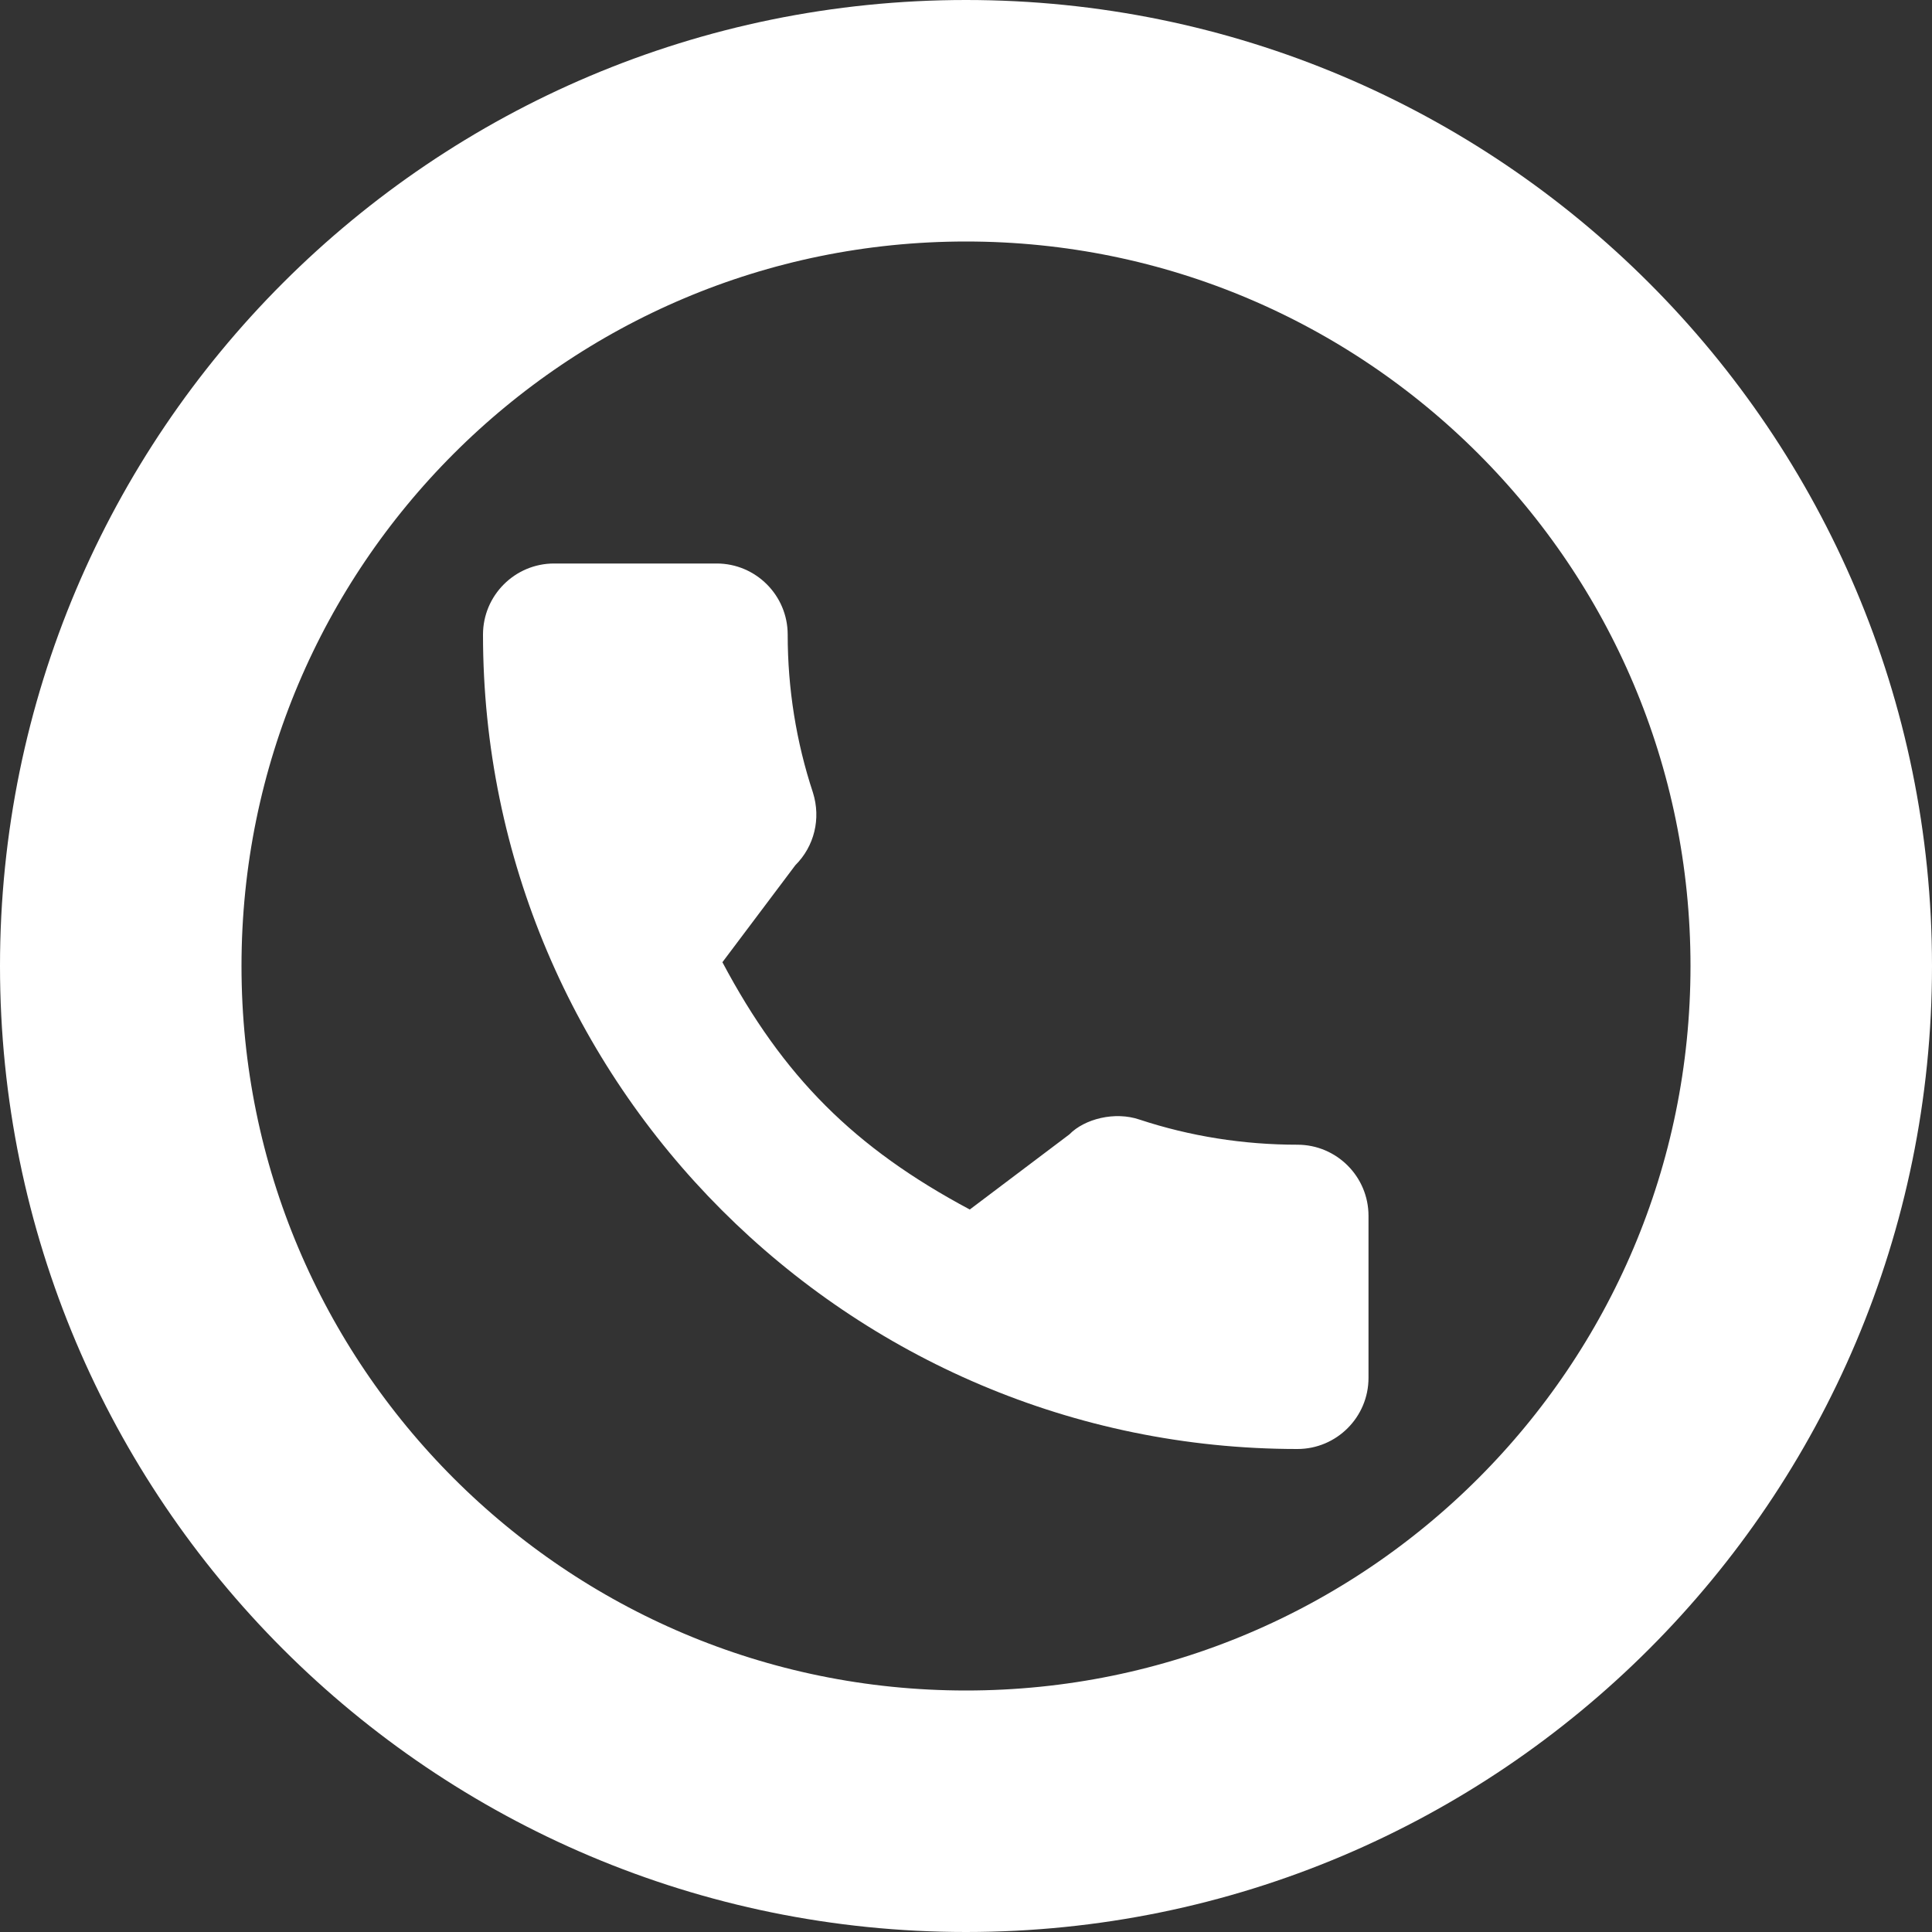
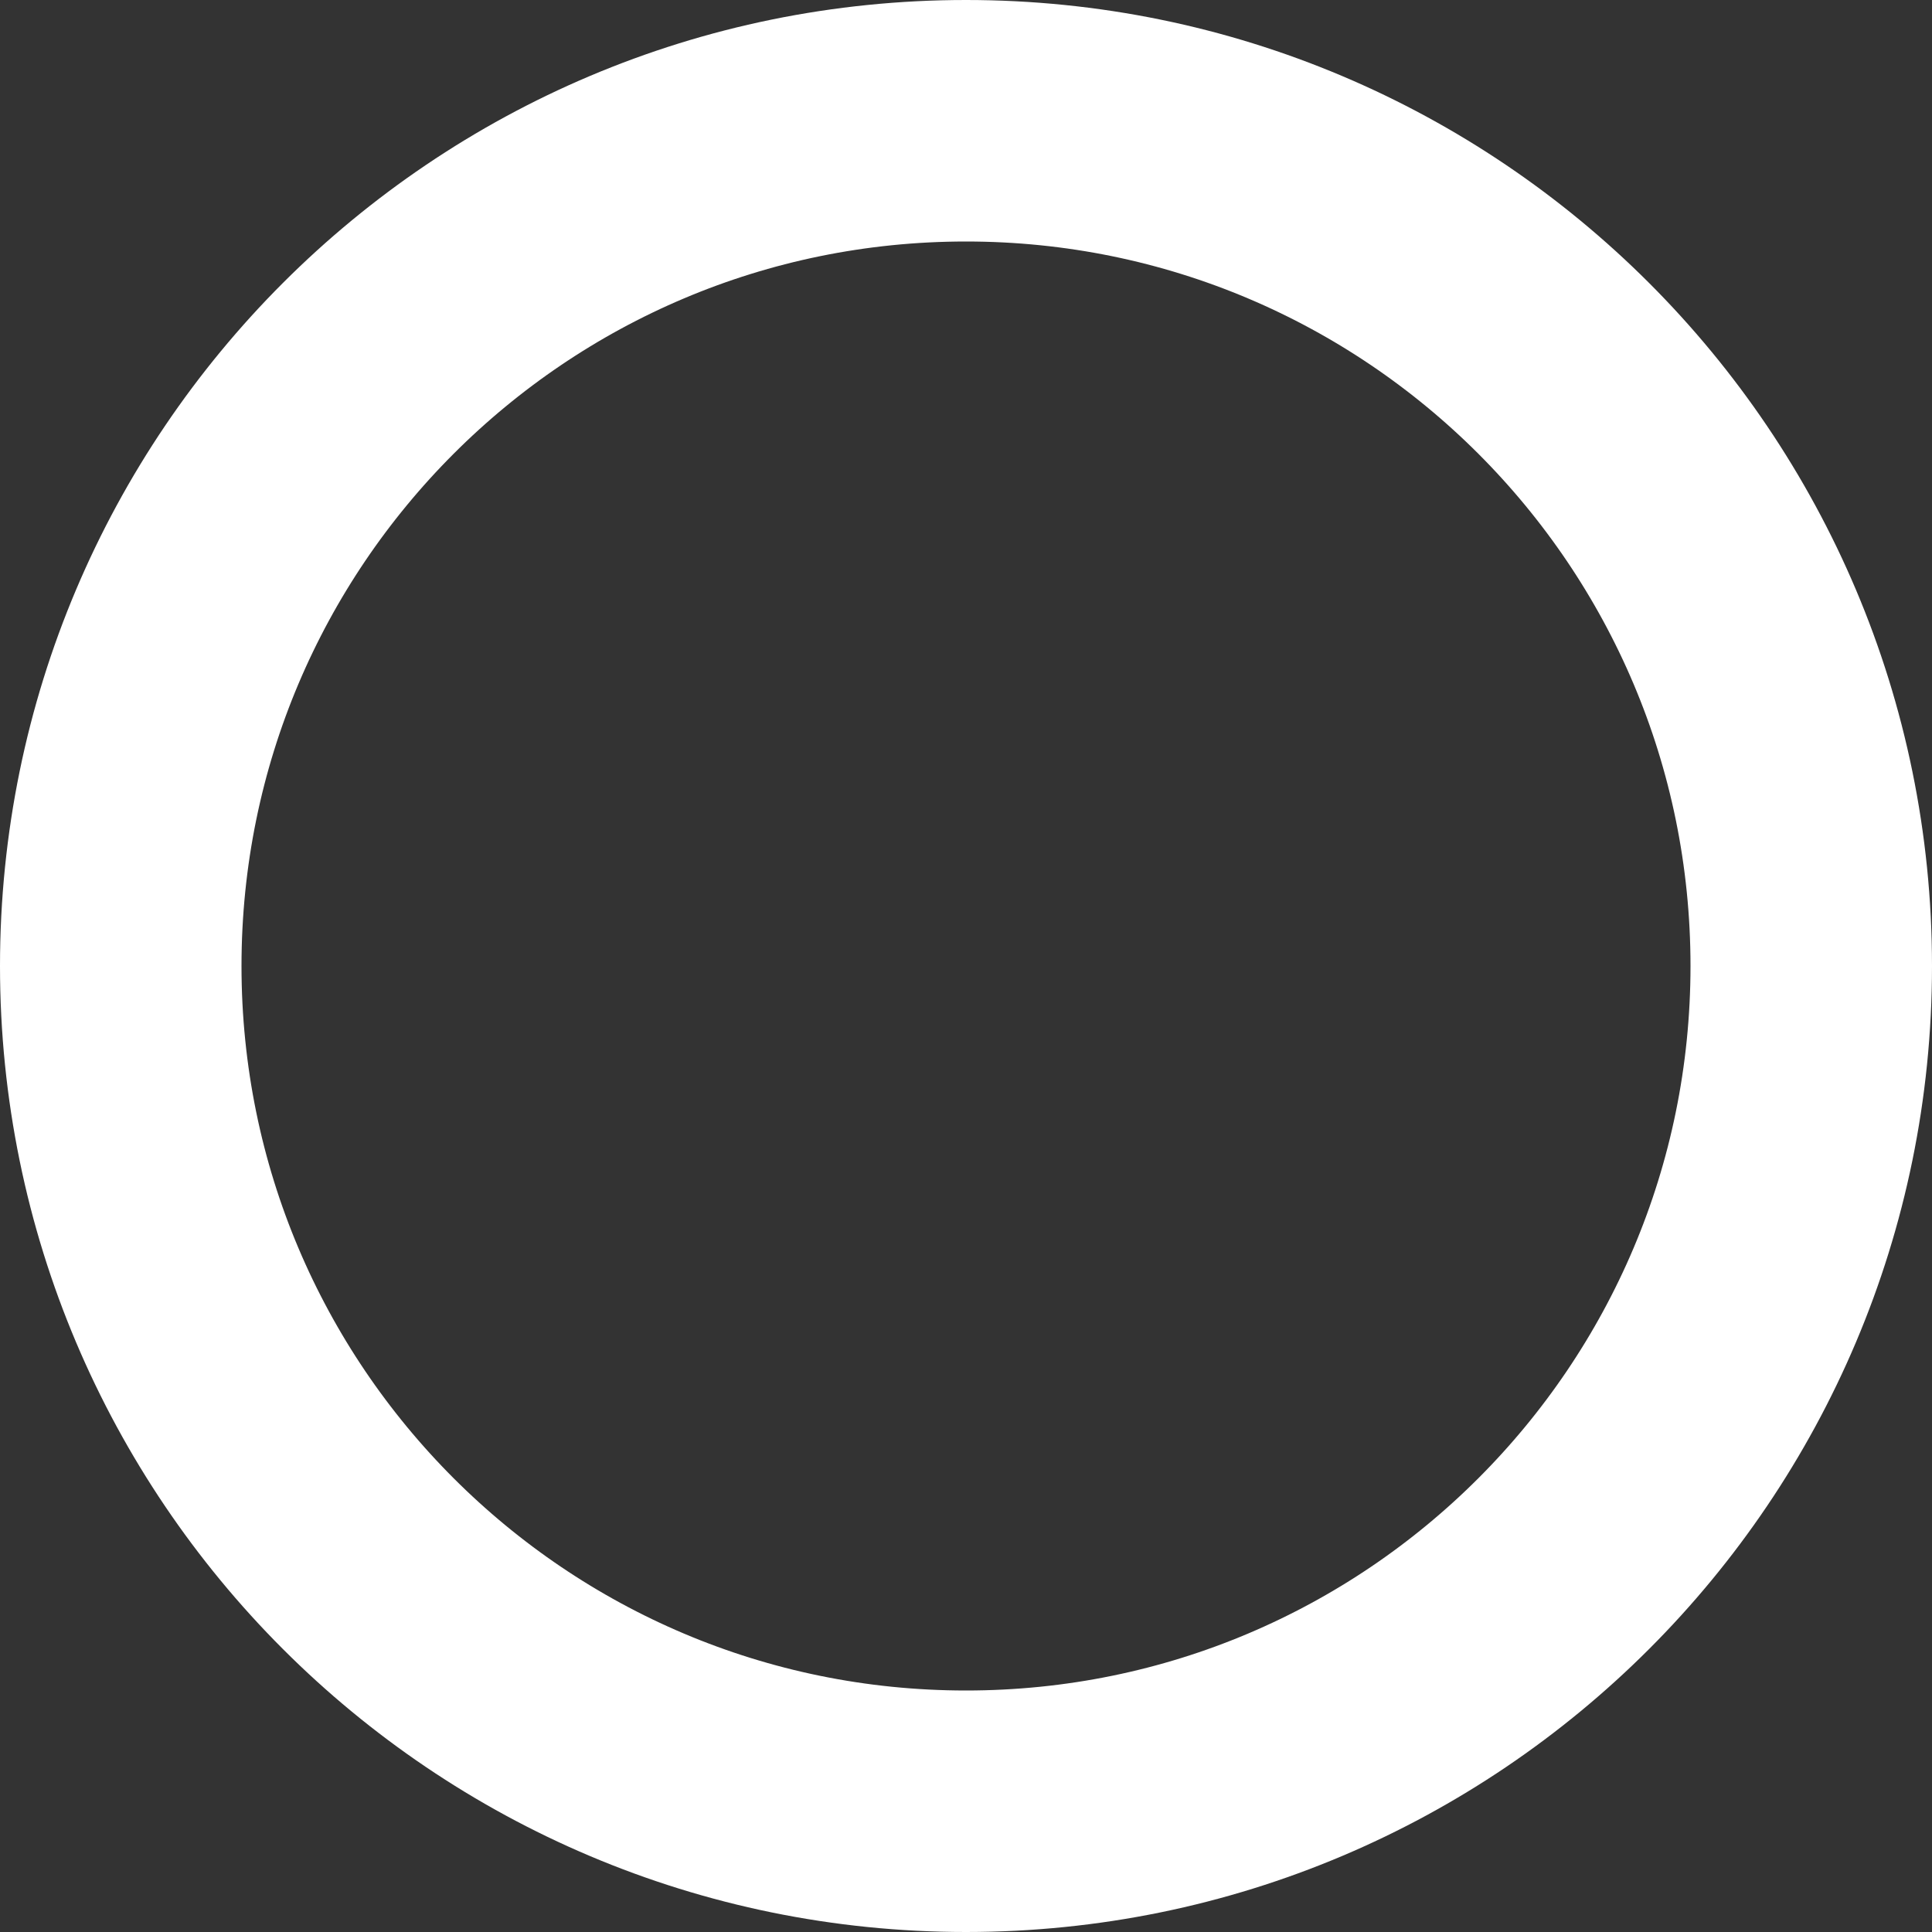
<svg xmlns="http://www.w3.org/2000/svg" width="24" height="24" viewBox="0 0 24 24" fill="none">
  <rect x="0" y="0" width="24" height="24" fill="#333333" stroke="none" />
-   <path d="M16.117 14.22C15.444 14.22 14.783 14.115 14.156 13.908C13.849 13.803 13.472 13.899 13.284 14.092L12.047 15.025C10.613 14.26 9.729 13.376 8.974 11.953L9.88 10.748C10.116 10.513 10.2 10.17 10.099 9.847C9.891 9.217 9.785 8.556 9.785 7.883C9.785 7.396 9.389 7 8.903 7H6.883C6.396 7 6 7.396 6 7.883C6 13.461 10.539 18 16.117 18C16.604 18 17 17.604 17 17.117V15.103C17 14.616 16.604 14.22 16.117 14.22Z" fill="white" />
  <path d="M22.5 12C22.5 17.799 17.799 22.5 12 22.5C6.201 22.5 1.5 17.799 1.5 12C1.5 6.201 6.201 1.5 12 1.5C17.799 1.5 22.5 6.201 22.5 12Z" stroke="white" stroke-width="3" />
</svg>